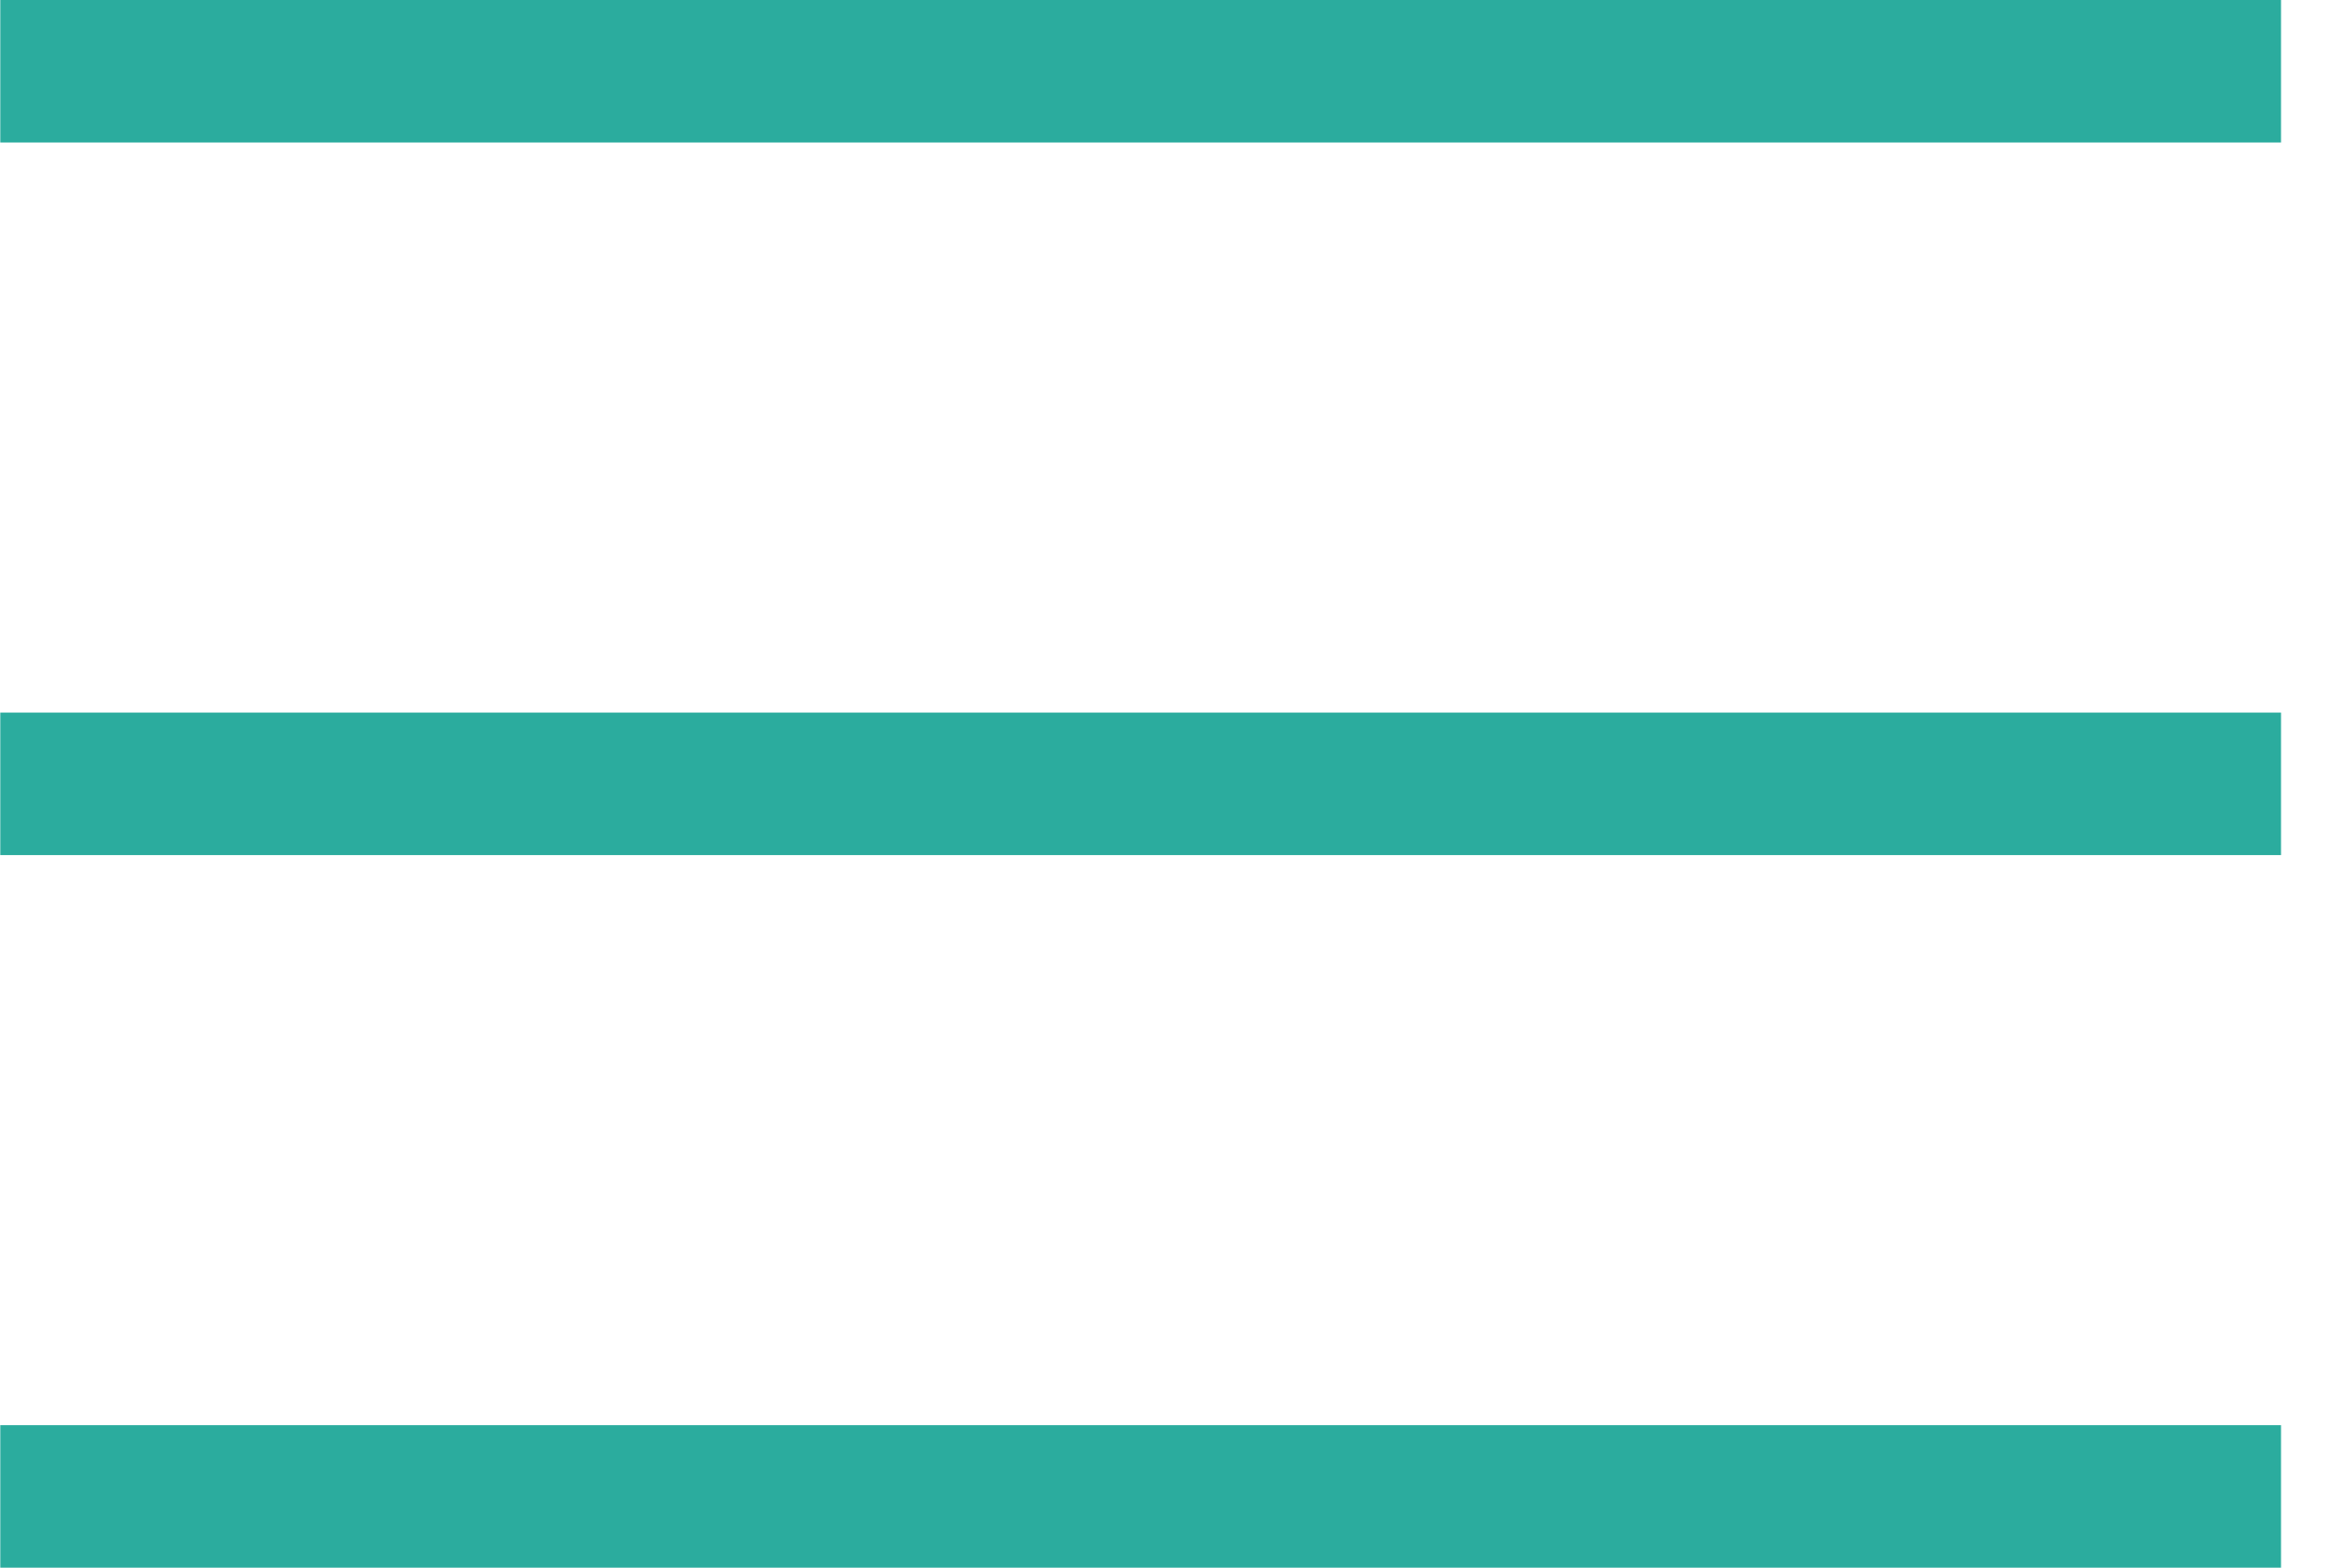
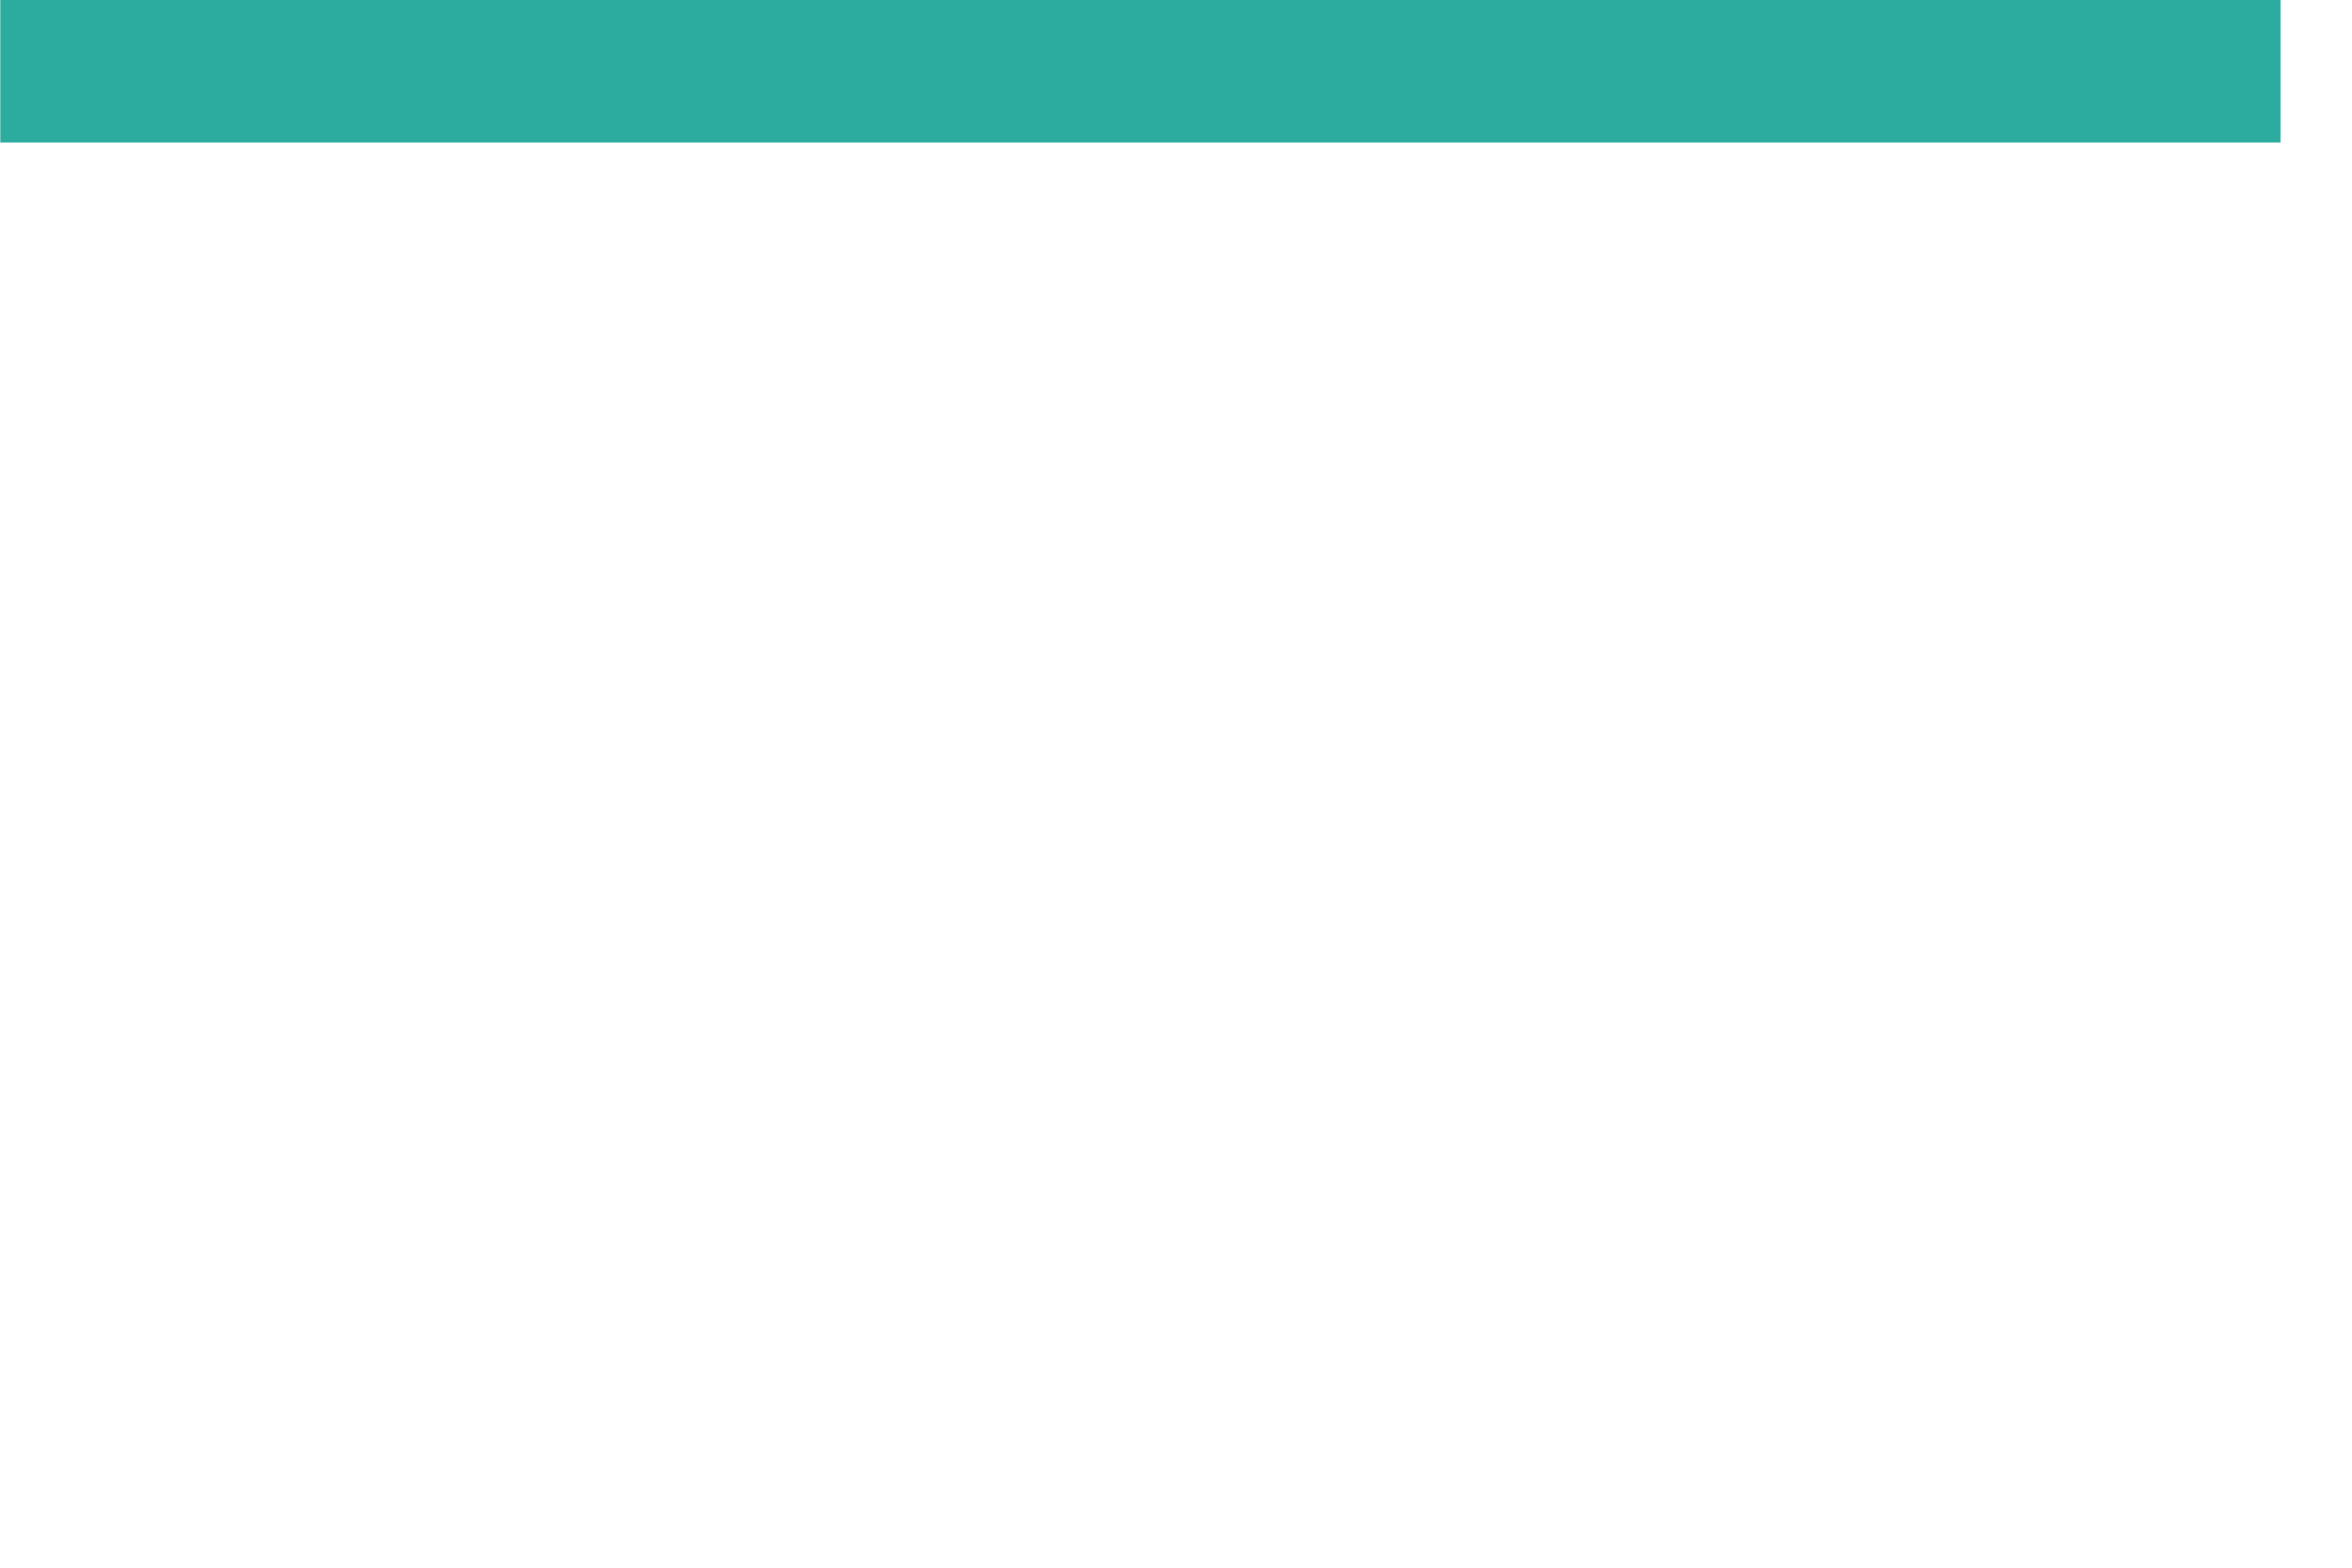
<svg xmlns="http://www.w3.org/2000/svg" width="33" height="22" viewBox="0 0 33 22" fill="none">
  <g id="Group 562">
    <line id="Line 21" x1="0.004" y1="1" x2="32.004" y2="1" stroke="#2BAC9E" stroke-width="2" />
-     <line id="Line 22" x1="0.004" y1="11" x2="32.004" y2="11" stroke="#2BAC9E" stroke-width="2" />
-     <line id="Line 23" x1="0.004" y1="21" x2="32.004" y2="21" stroke="#2BAC9E" stroke-width="2" />
  </g>
</svg>